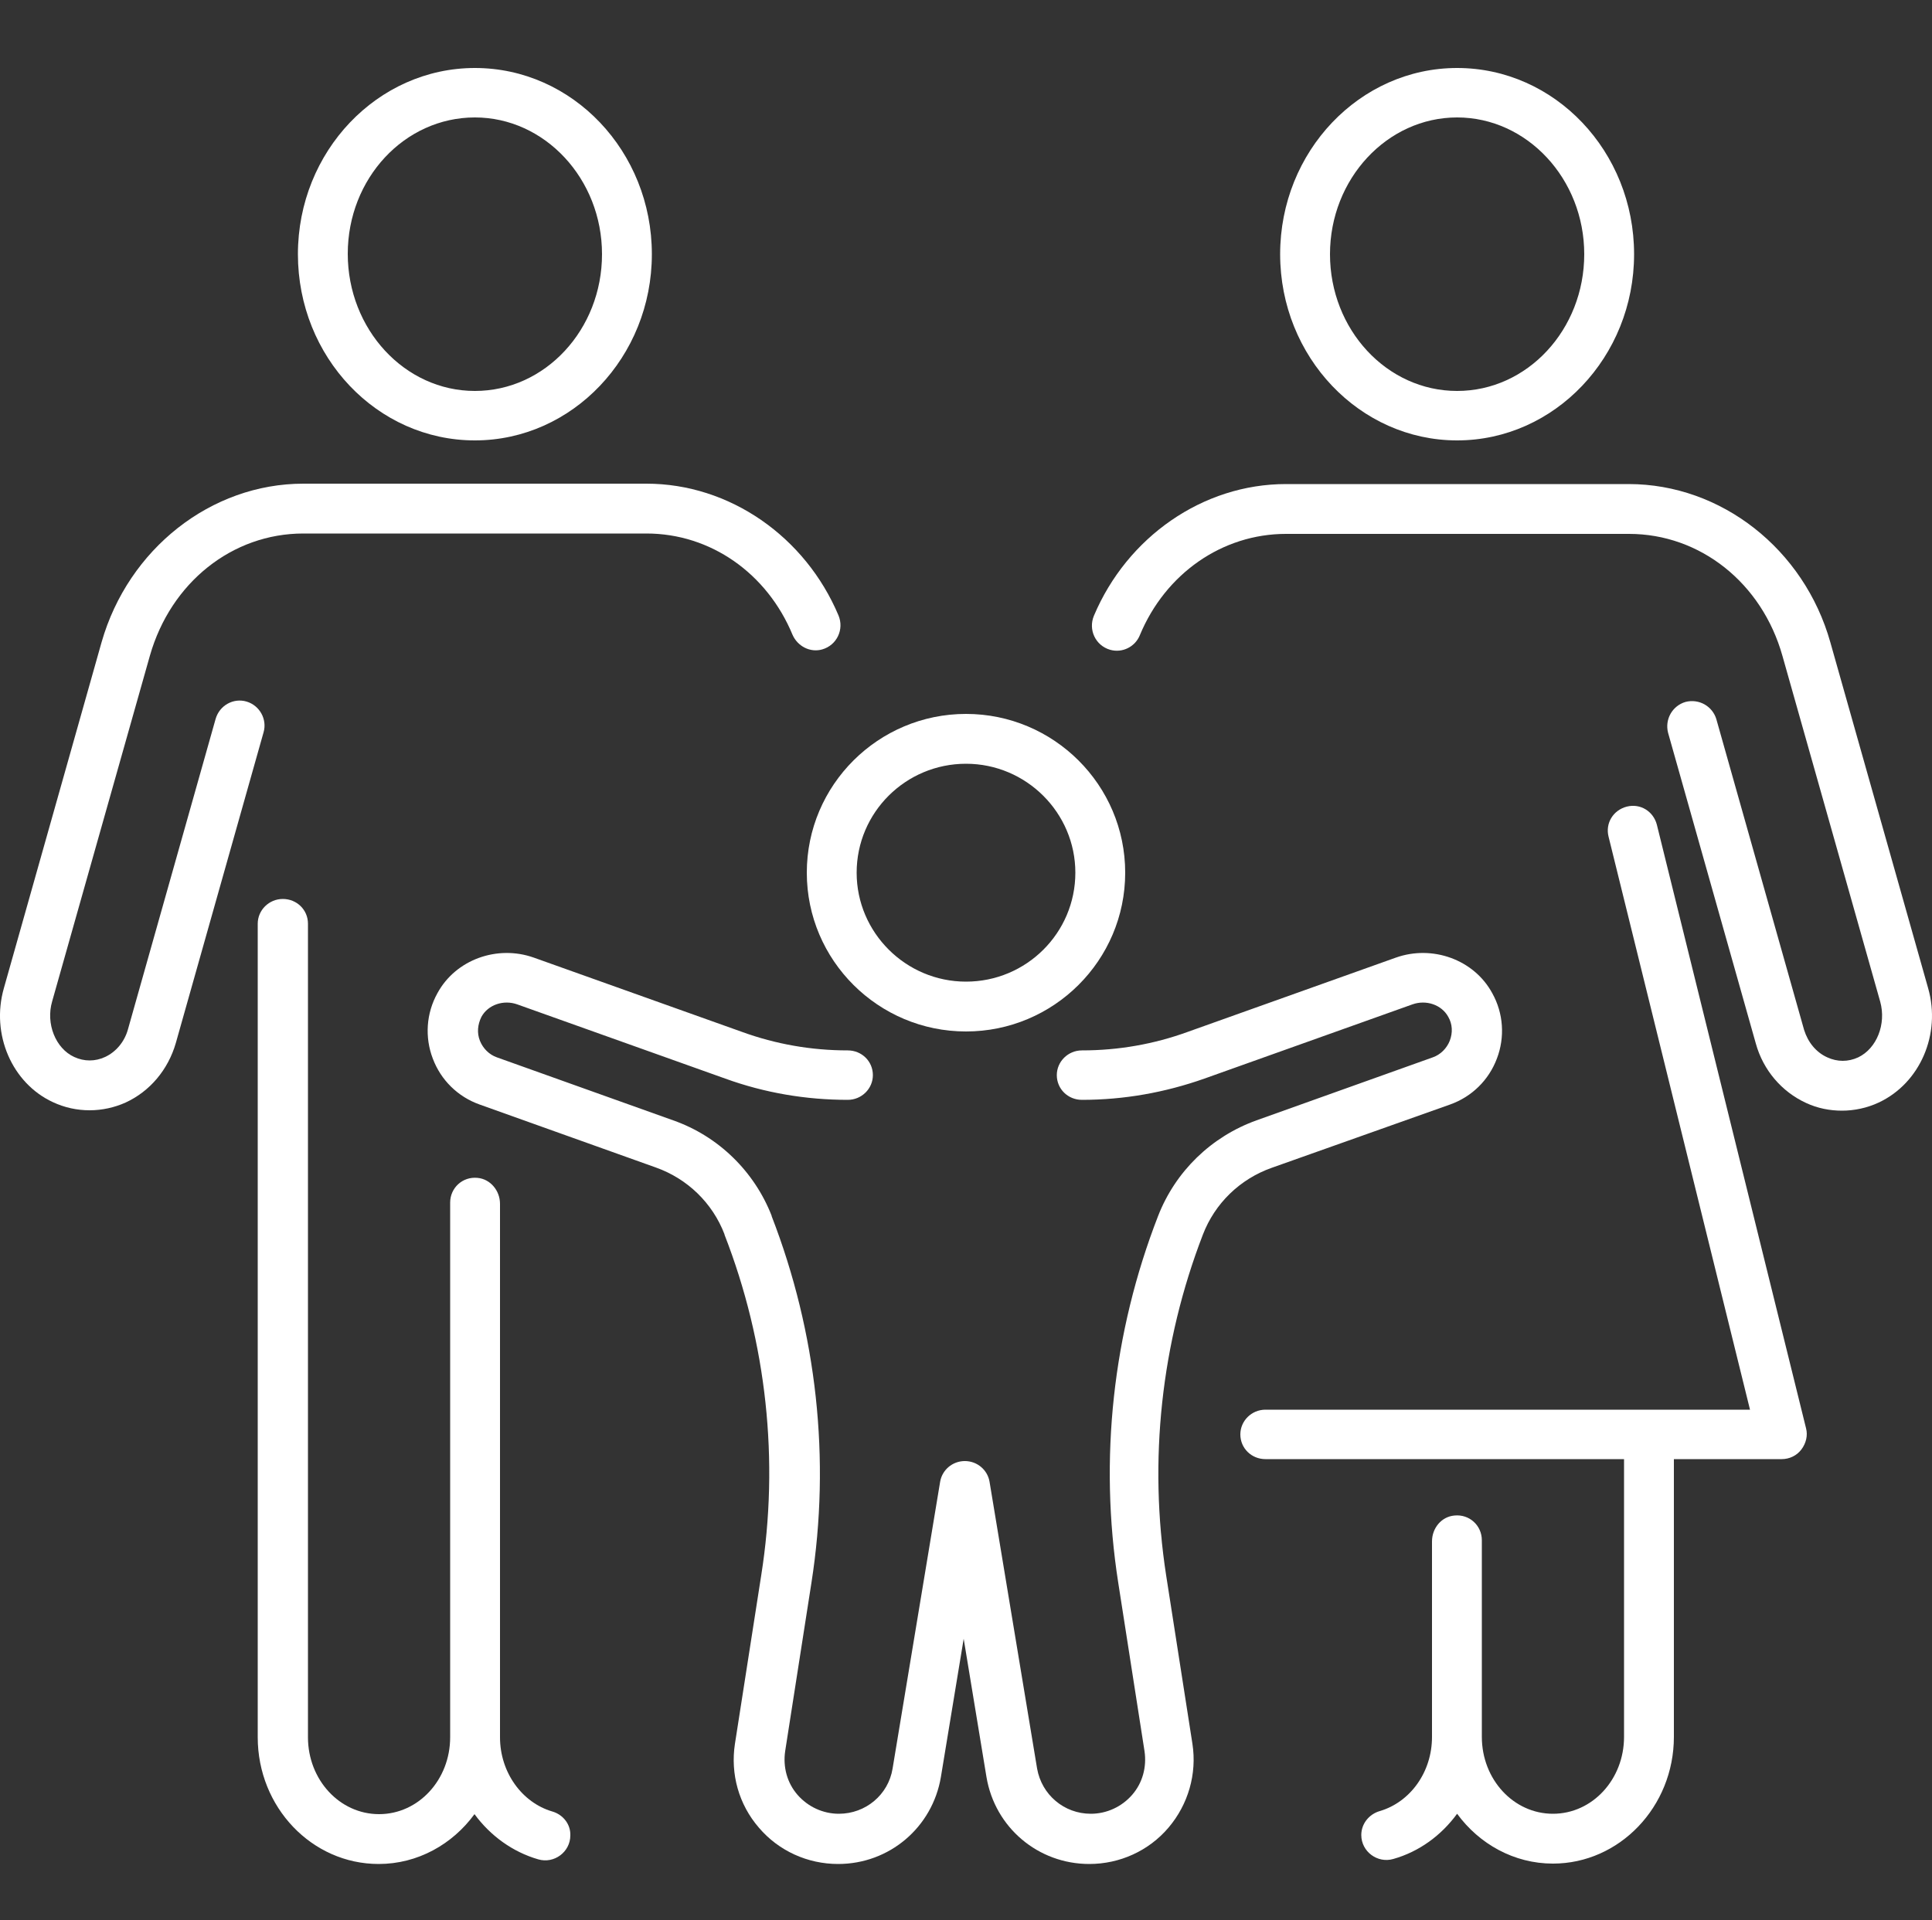
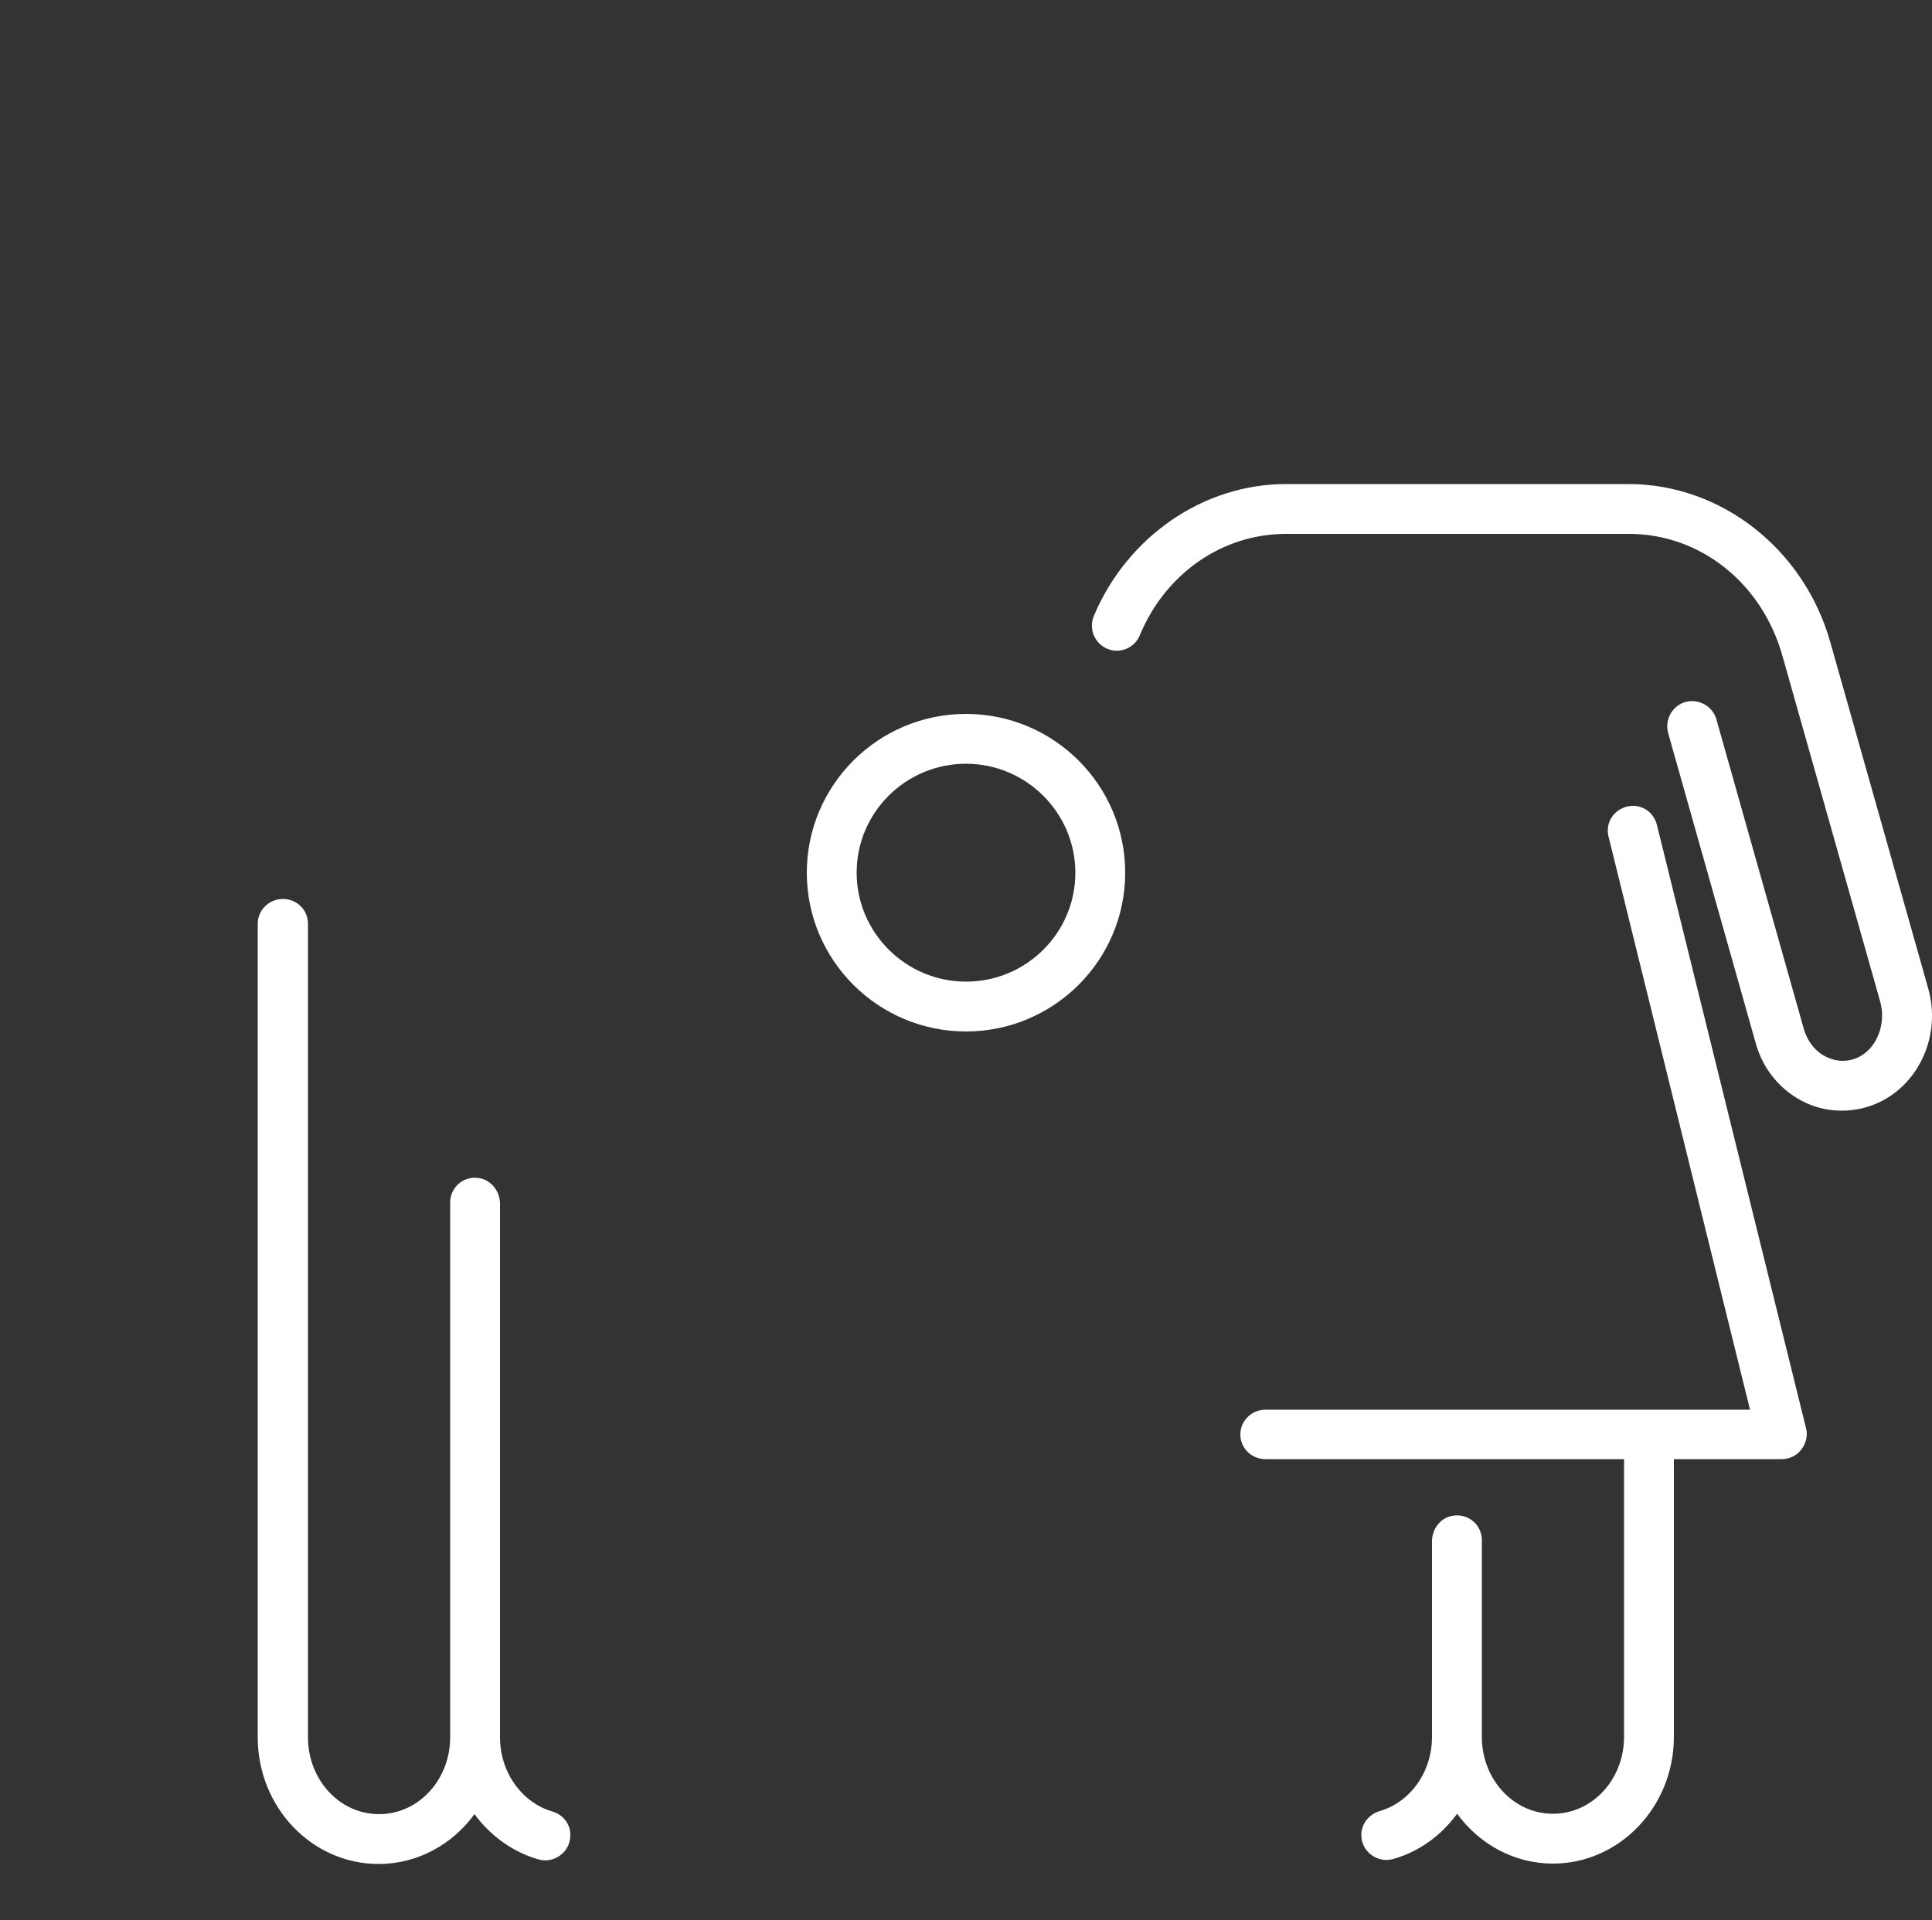
<svg xmlns="http://www.w3.org/2000/svg" version="1.1" id="Layer_1" x="0px" y="0px" width="500px" height="497px" viewBox="0 0 500 497" style="enable-background:new 0 0 500 497;" xml:space="preserve">
  <rect x="0" y="0" width="500" height="497" fill="#333333" stroke="none" />
  <style type="text/css">
	.st0{fill:#FFFFFF;}
</style>
  <g>
    <path class="st0" d="M142.9,468.9c-7.8-2.3-13.5-10.1-13.5-19.2V311.6c0-3.4-2.5-6.4-5.8-6.7c-3.9-0.4-7.1,2.6-7.1,6.4v138.4   c0,11-8.2,19.9-18.4,19.9s-18.4-8.9-18.4-19.9V239.1c0-3.6-2.9-6.4-6.5-6.4c-3.6,0-6.5,2.9-6.5,6.4v210.6c0,18.1,14,32.8,31.3,32.8   c10.1,0,19.1-5.1,24.8-12.9c4.1,5.6,9.9,9.8,16.5,11.7c4.1,1.2,8.3-1.9,8.3-6.2C147.7,472.2,145.7,469.7,142.9,468.9z" />
-     <path class="st0" d="M63.8,181.6c-3.4-1-7,1-8,4.5l-22.7,80.4c-0.9,3.2-3.1,5.8-5.9,7.1c-2.6,1.2-5.4,1.2-8,0   c-4.8-2.2-7.4-8.6-5.7-14.4l25.3-89.5c5.4-18.9,21.3-31.6,39.7-31.6h44.4h44.4c16.6,0,31.2,10.3,37.8,26.2c1.3,3,4.6,4.7,7.7,3.8   c3.8-1.1,5.7-5.2,4.2-8.8c-8.6-20.4-28.2-34.1-49.7-34.1h-44.1h-0.1H123H78.5c-23.9,0-45.3,16.9-52.2,41L1,255.8   c-3.4,11.9,2.1,24.6,12.7,29.5c3,1.4,6.2,2.1,9.5,2.1c3.2,0,6.4-0.7,9.3-2c6.3-2.9,11-8.5,13-15.4l22.7-80.4   C69.2,186.2,67.2,182.6,63.8,181.6z" />
-     <path class="st0" d="M122.9,114c25.2,0,45.8-21.6,45.8-48.2s-20.5-48.2-45.8-48.2c-25.2,0-45.8,21.6-45.8,48.2S97.6,114,122.9,114z    M122.9,30.4c18.1,0,32.9,15.9,32.9,35.4s-14.7,35.4-32.9,35.4S90,85.2,90,65.7S104.7,30.4,122.9,30.4z" />
    <path class="st0" d="M499,255.8l-25.3-89.5c-6.8-24.2-28.3-41-52.2-41h-44.4H377h-0.1h-44.1c-21.5,0-41.1,13.7-49.7,34.1   c-1.5,3.6,0.4,7.7,4.2,8.8c3.2,0.9,6.5-0.8,7.7-3.8c6.6-15.9,21.3-26.2,37.8-26.2h44.4h44.4c18.4,0,34.4,12.7,39.7,31.6l25.3,89.5   c1.6,5.8-0.9,12.1-5.7,14.4c-2.6,1.2-5.4,1.2-8,0c-2.9-1.3-5-3.9-6-7.1l-22.7-80.4c-1-3.4-4.5-5.4-8-4.5c-3.4,1-5.4,4.5-4.5,8   l22.7,80.4c1.9,6.9,6.7,12.5,13,15.4c3,1.4,6.2,2,9.3,2c3.2,0,6.5-0.7,9.5-2.1C496.9,280.4,502.4,267.7,499,255.8z" />
-     <path class="st0" d="M377.1,114c25.2,0,45.8-21.6,45.8-48.2s-20.5-48.2-45.8-48.2c-25.2,0-45.8,21.6-45.8,48.2S351.9,114,377.1,114   z M377.1,30.4c18.1,0,32.9,15.9,32.9,35.4s-14.7,35.4-32.9,35.4s-32.9-15.9-32.9-35.4S359,30.4,377.1,30.4z" />
    <path class="st0" d="M428.8,213.5c-0.9-3.5-4.3-5.6-7.8-4.7s-5.6,4.3-4.7,7.8l36.6,148.3H327.5c-3.6,0-6.5,2.9-6.5,6.4   c0,3.6,2.9,6.4,6.5,6.4h92.8v71.9c0,11-8.2,19.9-18.4,19.9s-18.4-8.9-18.4-19.9v-50.9c0-3.8-3.2-6.8-7.1-6.4   c-3.4,0.3-5.8,3.3-5.8,6.7v50.6c0,9.2-5.7,16.9-13.5,19.2c-2.8,0.8-4.8,3.3-4.8,6.2c0,4.3,4.2,7.4,8.3,6.2   c6.7-1.9,12.4-6.1,16.5-11.7c5.7,7.8,14.7,12.9,24.8,12.9c17.2,0,31.3-14.7,31.3-32.8v-71.9h27.9c2,0,3.9-0.9,5.1-2.5   s1.7-3.6,1.2-5.5L428.8,213.5z" />
    <path class="st0" d="M250,267c22.7,0,41.2-18.4,41.2-41.1s-18.5-41.1-41.2-41.1s-41.2,18.4-41.2,41.1S227.3,267,250,267z    M250,197.7c15.6,0,28.3,12.7,28.3,28.2c0,15.6-12.7,28.2-28.3,28.2s-28.3-12.7-28.3-28.2C221.7,210.3,234.4,197.7,250,197.7z" />
-     <path class="st0" d="M375.3,285.9c5.6-2,10-6.3,12.1-11.9c2.1-5.5,1.7-11.7-1.2-16.9c-4.7-8.7-15.5-12.6-25-9.2l-53.8,19.2   c-8.8,3.2-18,4.8-27.4,4.8c-3.6,0-6.5,2.9-6.5,6.4c0,3.6,2.9,6.4,6.5,6.4c10.9,0,21.5-1.9,31.7-5.5l53.8-19.2   c3.6-1.3,7.6,0.1,9.3,3.2c1.1,1.9,1.2,4.1,0.4,6.2c-0.8,2-2.4,3.6-4.4,4.3L325.2,290c-11.7,4.2-21,13.2-25.5,24.8   c-11.7,30.1-15.3,62.9-10.3,94.9l6.8,43.6c0.6,4.1-0.5,8.2-3.2,11.3c-2.7,3.1-6.6,4.9-10.7,4.9c-6.9,0-12.7-4.9-13.9-11.7   l-12.3-74.2c-0.5-3.1-3.2-5.4-6.4-5.4s-5.9,2.3-6.4,5.4L231,457.8c-1.1,6.8-7,11.7-13.9,11.7c-4.1,0-8-1.8-10.7-4.9   c-2.7-3.1-3.8-7.2-3.2-11.3l6.8-43.6c5-31.9,1.4-64.7-10.3-94.9c0,0,0,0,0-0.1c-4.5-11.5-13.8-20.6-25.5-24.7l-45.6-16.3   c-2-0.7-3.6-2.3-4.4-4.3s-0.6-4.2,0.4-6.2c1.7-3.1,5.7-4.5,9.3-3.2l53.8,19.2c10.2,3.7,20.9,5.5,31.7,5.5c3.6,0,6.5-2.9,6.5-6.4   c0-3.6-2.9-6.4-6.5-6.4c-9.4,0-18.6-1.6-27.4-4.8l-53.8-19.2c-9.5-3.4-20.3,0.5-25,9.2c-2.9,5.2-3.3,11.4-1.2,16.9   c2.1,5.6,6.5,9.9,12.1,11.9l45.6,16.3c8.2,2.9,14.7,9.2,17.8,17.3c0,0,0,0,0,0.1c10.9,28,14.2,58.5,9.5,88.2l-6.8,43.6   c-1.2,7.8,1,15.7,6.2,21.7c5.1,6,12.6,9.4,20.5,9.4c13.3,0,24.4-9.5,26.6-22.5l5.9-35.8l5.9,35.8c2.2,13.1,13.4,22.5,26.6,22.5   c7.9,0,15.4-3.4,20.5-9.4c5.1-6,7.4-13.9,6.2-21.7l-6.8-43.6c-4.6-29.7-1.3-60.2,9.5-88.2c3.1-8.1,9.6-14.4,17.8-17.3L375.3,285.9z   " />
  </g>
</svg>